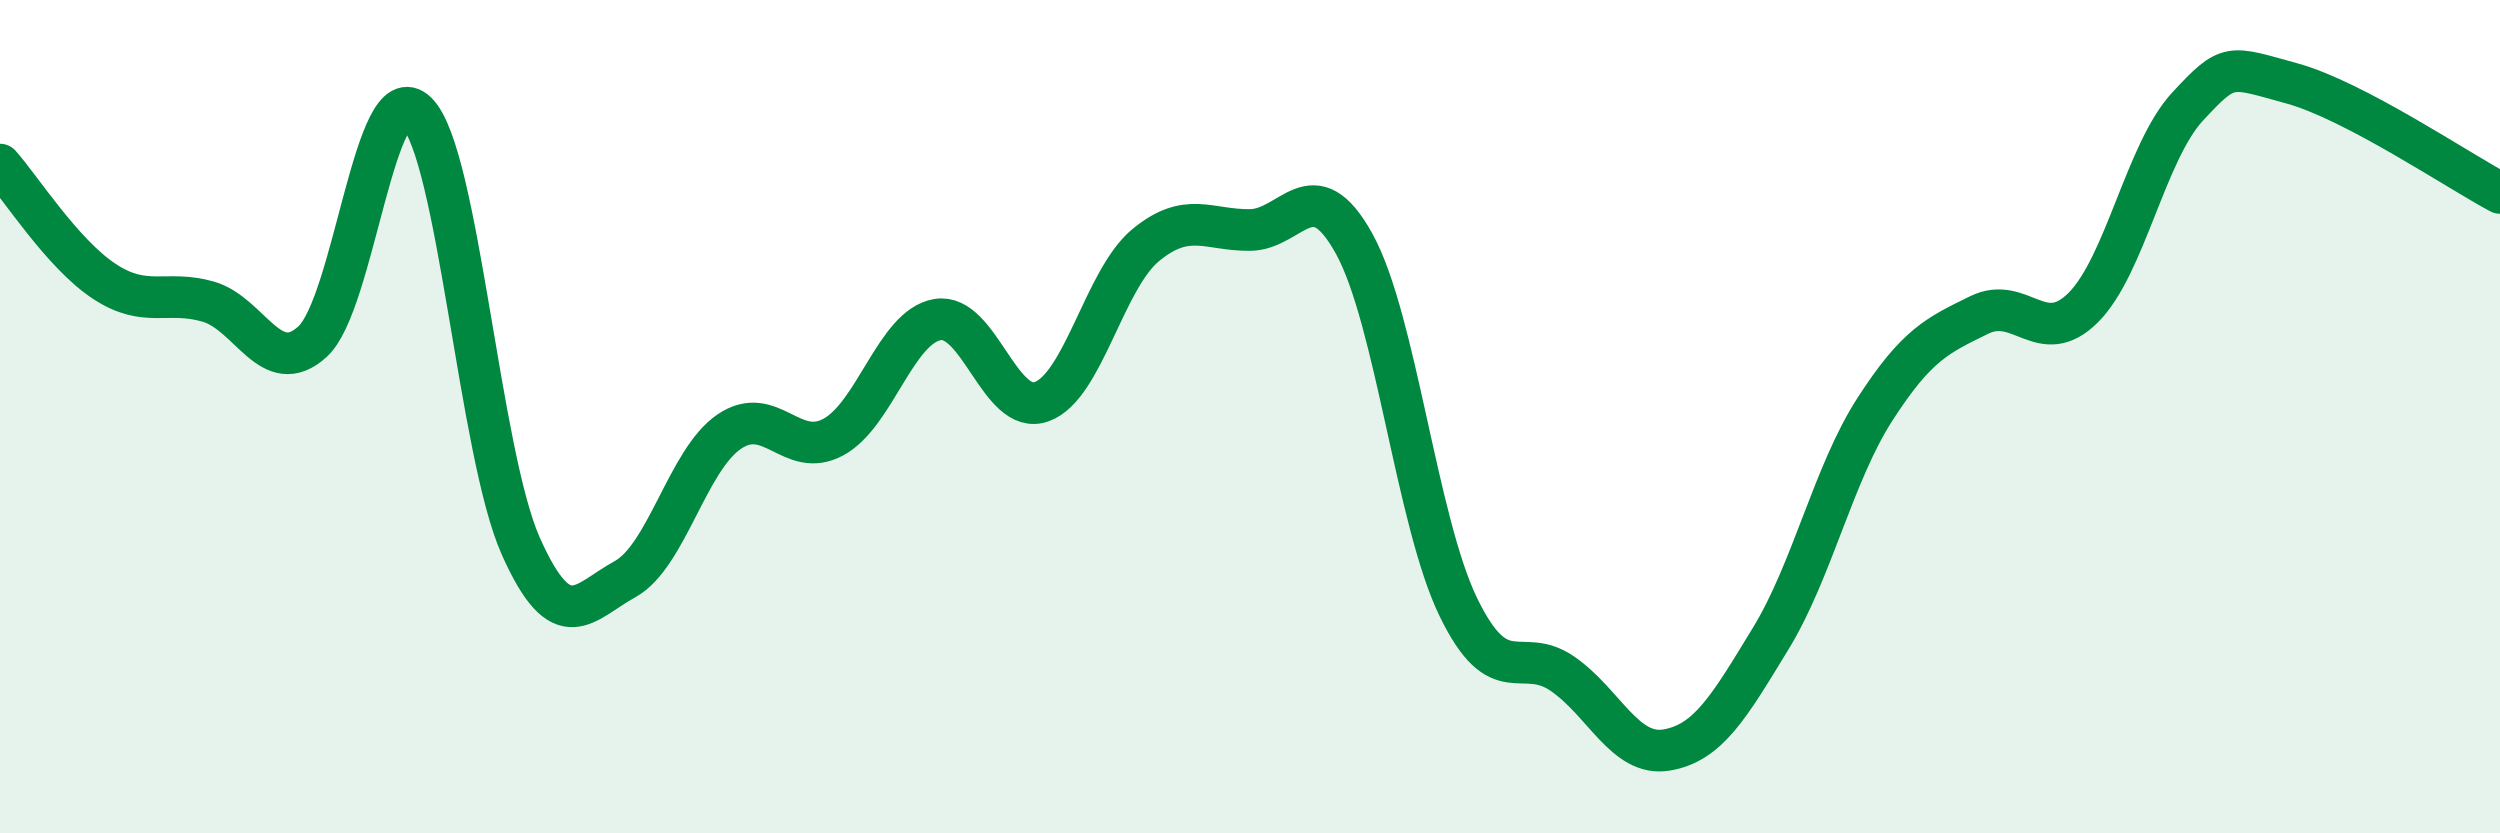
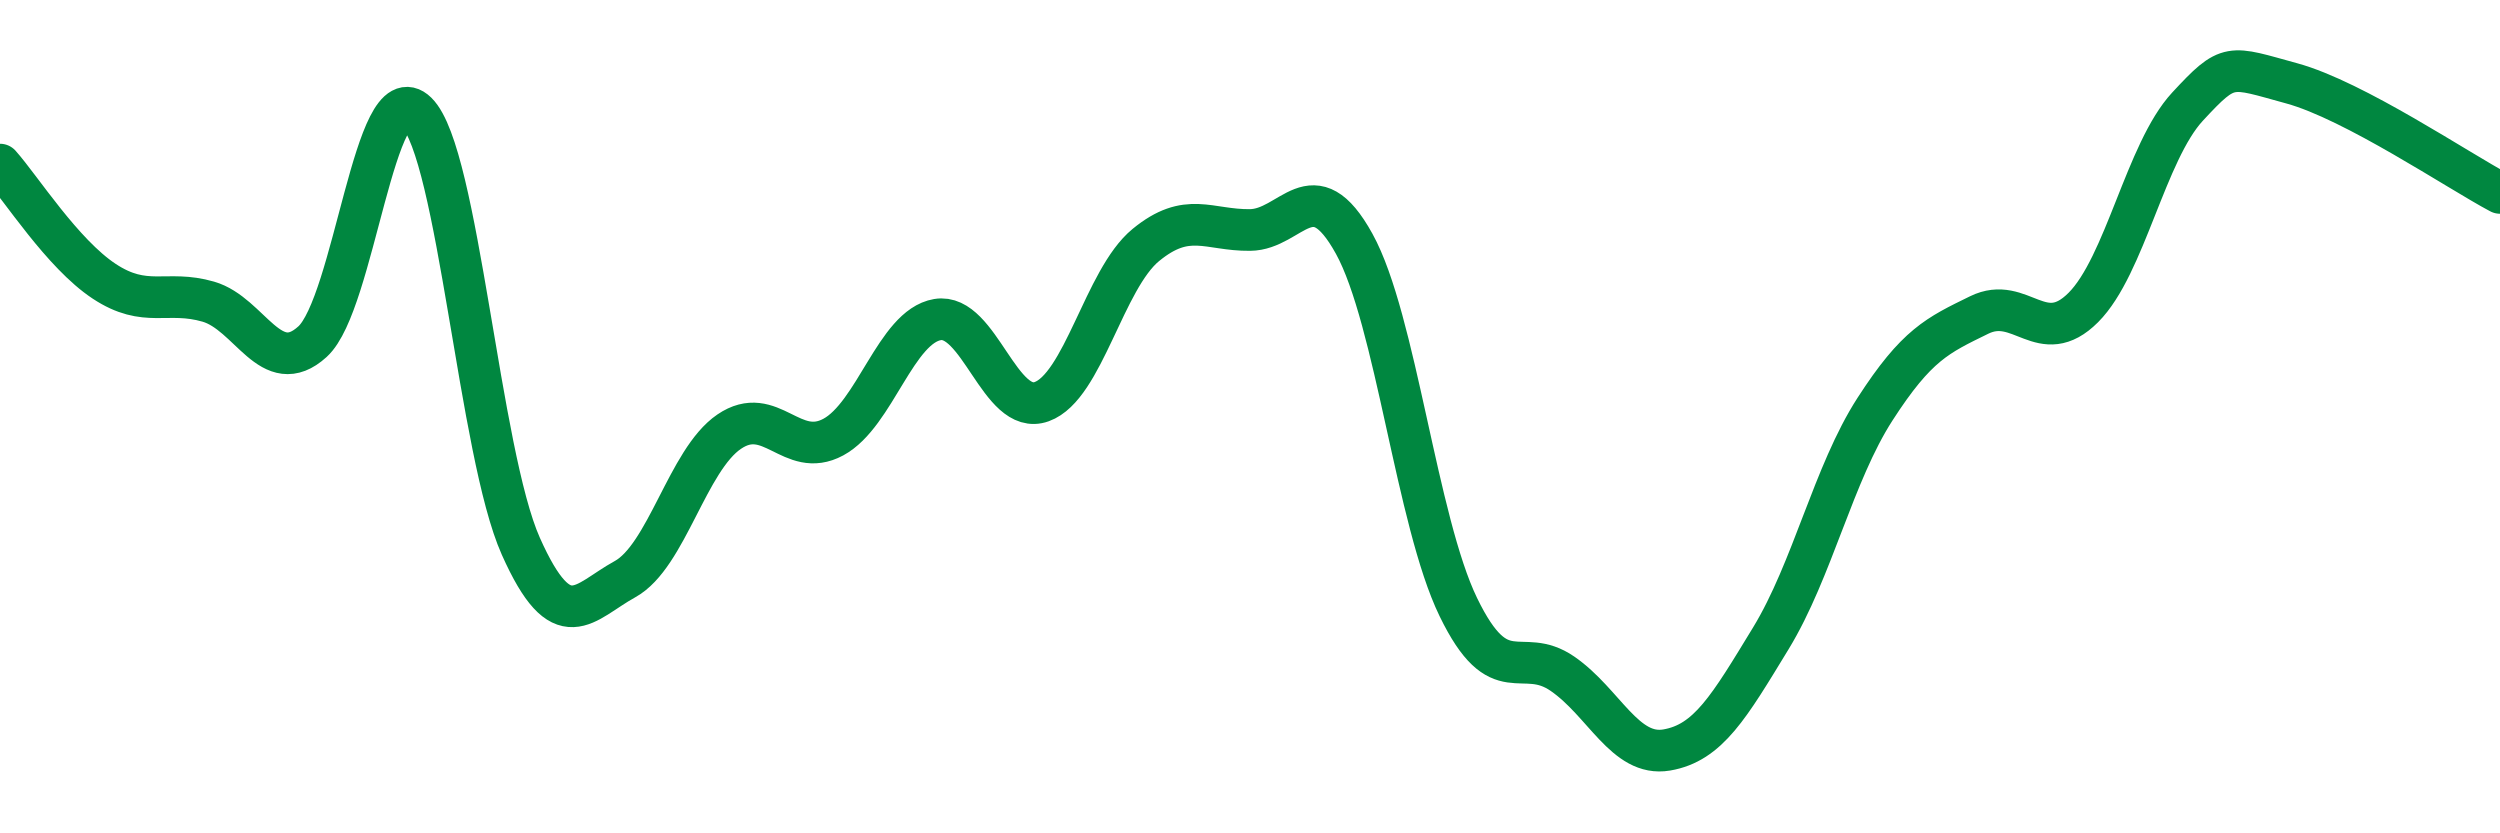
<svg xmlns="http://www.w3.org/2000/svg" width="60" height="20" viewBox="0 0 60 20">
-   <path d="M 0,3.95 C 0.5,4.51 1.5,6.09 2.5,6.75 C 3.5,7.41 4,6.95 5,7.24 C 6,7.53 6.5,9.11 7.5,8.2 C 8.5,7.29 9,1.72 10,2.7 C 11,3.68 11.5,10.87 12.5,13.11 C 13.5,15.35 14,14.45 15,13.9 C 16,13.35 16.5,11.04 17.5,10.36 C 18.5,9.68 19,11.03 20,10.49 C 21,9.95 21.5,7.84 22.5,7.67 C 23.5,7.5 24,10 25,9.64 C 26,9.28 26.5,6.7 27.5,5.88 C 28.5,5.06 29,5.53 30,5.52 C 31,5.51 31.5,4.04 32.5,5.85 C 33.5,7.66 34,12.51 35,14.57 C 36,16.63 36.5,15.48 37.5,16.17 C 38.5,16.86 39,18.17 40,18 C 41,17.83 41.5,16.96 42.5,15.32 C 43.5,13.68 44,11.37 45,9.82 C 46,8.27 46.5,8.05 47.5,7.56 C 48.5,7.07 49,8.38 50,7.38 C 51,6.38 51.5,3.64 52.5,2.56 C 53.5,1.48 53.5,1.59 55,2 C 56.5,2.41 59,4.1 60,4.63L60 20L0 20Z" fill="#008740" opacity="0.1" stroke-linecap="round" stroke-linejoin="round" />
  <path d="M 0,3.95 C 0.5,4.51 1.5,6.09 2.5,6.75 C 3.5,7.41 4,6.95 5,7.24 C 6,7.53 6.5,9.11 7.5,8.2 C 8.5,7.29 9,1.72 10,2.7 C 11,3.68 11.5,10.87 12.5,13.11 C 13.5,15.35 14,14.45 15,13.9 C 16,13.35 16.5,11.04 17.5,10.36 C 18.5,9.68 19,11.03 20,10.49 C 21,9.95 21.5,7.84 22.5,7.67 C 23.5,7.5 24,10 25,9.64 C 26,9.28 26.5,6.7 27.5,5.88 C 28.5,5.06 29,5.53 30,5.52 C 31,5.51 31.5,4.04 32.5,5.85 C 33.5,7.66 34,12.51 35,14.57 C 36,16.63 36.5,15.48 37.5,16.17 C 38.5,16.86 39,18.17 40,18 C 41,17.83 41.5,16.96 42.5,15.32 C 43.5,13.68 44,11.37 45,9.82 C 46,8.27 46.5,8.05 47.5,7.56 C 48.5,7.07 49,8.38 50,7.38 C 51,6.38 51.5,3.64 52.5,2.56 C 53.5,1.48 53.5,1.59 55,2 C 56.5,2.41 59,4.1 60,4.63" stroke="#008740" stroke-width="1" fill="none" stroke-linecap="round" stroke-linejoin="round" />
</svg>